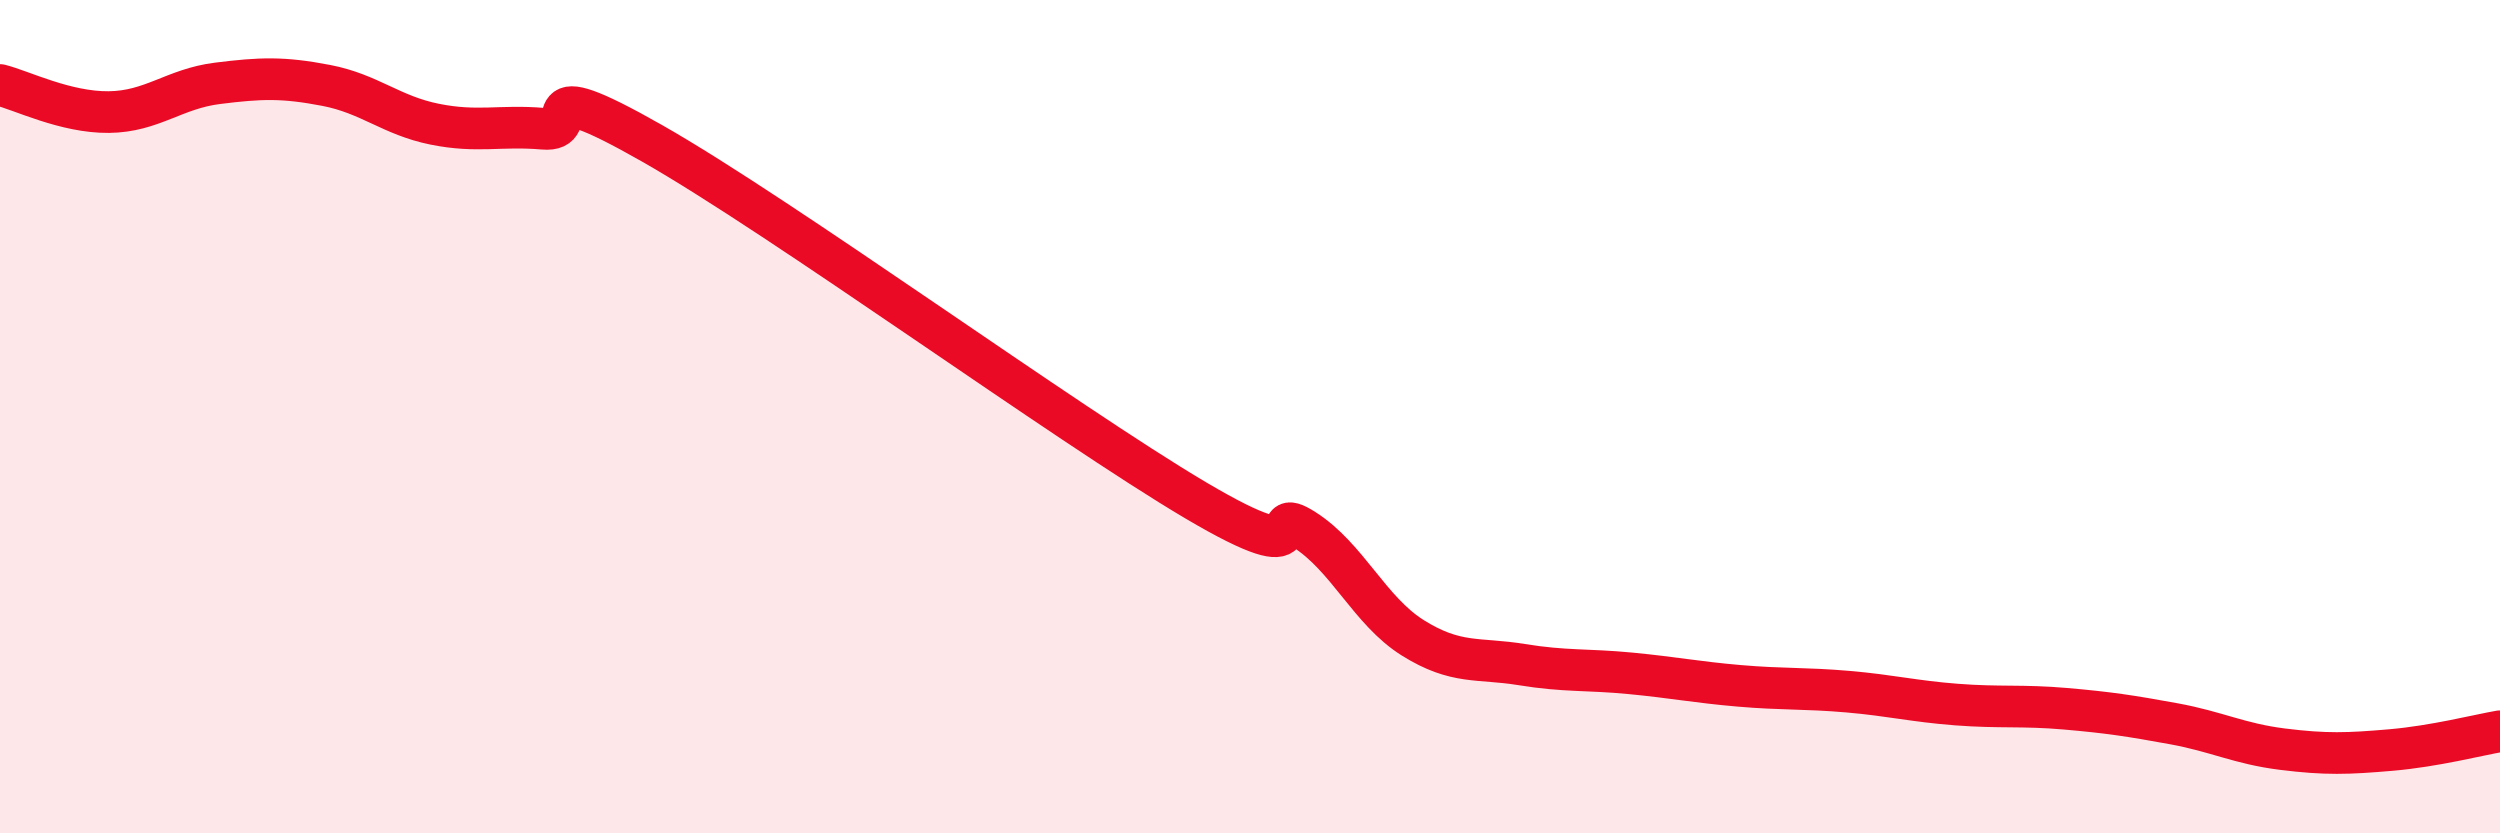
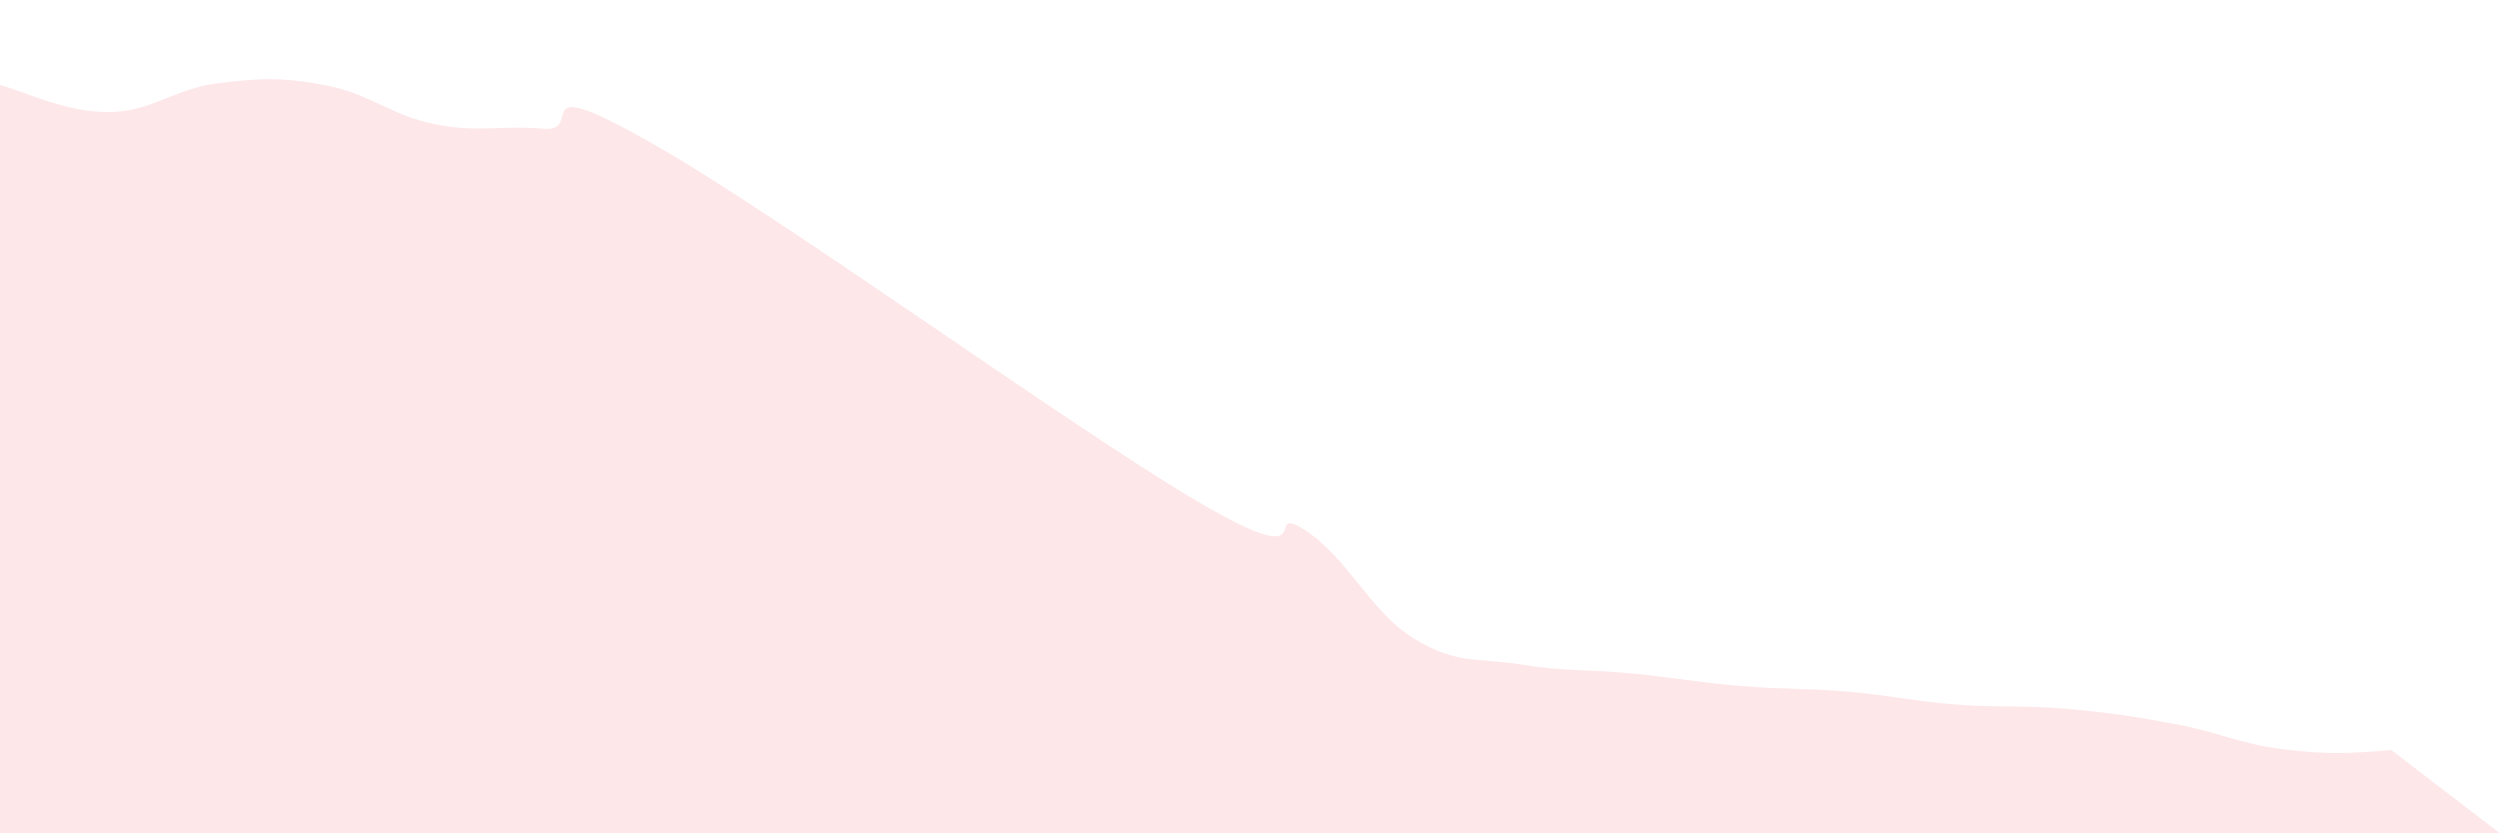
<svg xmlns="http://www.w3.org/2000/svg" width="60" height="20" viewBox="0 0 60 20">
-   <path d="M 0,2.04 C 0.52,2.17 1.57,2.7 2.61,2.69 C 3.65,2.68 4.18,2.13 5.22,2 C 6.26,1.87 6.79,1.85 7.83,2.05 C 8.87,2.25 9.39,2.77 10.43,2.98 C 11.47,3.19 12,3 13.04,3.09 C 14.08,3.18 12.52,1.66 15.65,3.44 C 18.78,5.22 25.57,10.16 28.7,12.01 C 31.83,13.86 30.26,12.05 31.3,12.71 C 32.34,13.37 32.87,14.66 33.91,15.31 C 34.95,15.96 35.48,15.78 36.52,15.95 C 37.56,16.12 38.09,16.06 39.13,16.16 C 40.17,16.26 40.7,16.37 41.74,16.46 C 42.78,16.55 43.31,16.51 44.35,16.6 C 45.39,16.69 45.92,16.83 46.96,16.91 C 48,16.99 48.53,16.92 49.57,17.01 C 50.61,17.1 51.13,17.18 52.17,17.37 C 53.21,17.56 53.74,17.85 54.78,17.98 C 55.82,18.11 56.35,18.09 57.39,18 C 58.43,17.91 59.48,17.64 60,17.55L60 20L0 20Z" fill="#EB0A25" opacity="0.1" stroke-linecap="round" stroke-linejoin="round" />
-   <path d="M 0,2.04 C 0.52,2.17 1.57,2.7 2.61,2.69 C 3.65,2.68 4.18,2.13 5.22,2 C 6.26,1.87 6.79,1.85 7.83,2.05 C 8.87,2.25 9.39,2.77 10.43,2.98 C 11.47,3.19 12,3 13.04,3.09 C 14.08,3.18 12.52,1.66 15.65,3.44 C 18.78,5.22 25.57,10.16 28.7,12.01 C 31.83,13.86 30.26,12.05 31.3,12.71 C 32.34,13.37 32.87,14.66 33.91,15.31 C 34.95,15.96 35.48,15.78 36.52,15.95 C 37.56,16.12 38.09,16.06 39.13,16.16 C 40.17,16.26 40.7,16.37 41.74,16.46 C 42.78,16.55 43.31,16.51 44.35,16.6 C 45.39,16.69 45.92,16.83 46.96,16.91 C 48,16.99 48.53,16.92 49.57,17.01 C 50.61,17.1 51.13,17.18 52.17,17.37 C 53.21,17.56 53.74,17.85 54.78,17.98 C 55.82,18.11 56.35,18.09 57.39,18 C 58.43,17.91 59.48,17.64 60,17.55" stroke="#EB0A25" stroke-width="1" fill="none" stroke-linecap="round" stroke-linejoin="round" />
+   <path d="M 0,2.04 C 0.52,2.17 1.57,2.7 2.61,2.69 C 3.65,2.68 4.18,2.13 5.22,2 C 6.26,1.87 6.79,1.85 7.83,2.05 C 8.87,2.25 9.39,2.77 10.43,2.98 C 11.47,3.19 12,3 13.04,3.09 C 14.08,3.18 12.52,1.66 15.65,3.44 C 18.78,5.22 25.57,10.16 28.7,12.01 C 31.83,13.86 30.26,12.05 31.3,12.71 C 32.34,13.37 32.87,14.66 33.91,15.31 C 34.95,15.96 35.48,15.78 36.52,15.95 C 37.56,16.12 38.09,16.06 39.13,16.16 C 40.17,16.26 40.7,16.37 41.74,16.46 C 42.78,16.55 43.31,16.51 44.35,16.6 C 45.39,16.69 45.92,16.83 46.96,16.91 C 48,16.99 48.53,16.92 49.57,17.01 C 50.61,17.1 51.13,17.18 52.17,17.37 C 53.21,17.56 53.74,17.85 54.78,17.98 C 55.82,18.11 56.35,18.09 57.39,18 L60 20L0 20Z" fill="#EB0A25" opacity="0.1" stroke-linecap="round" stroke-linejoin="round" />
</svg>